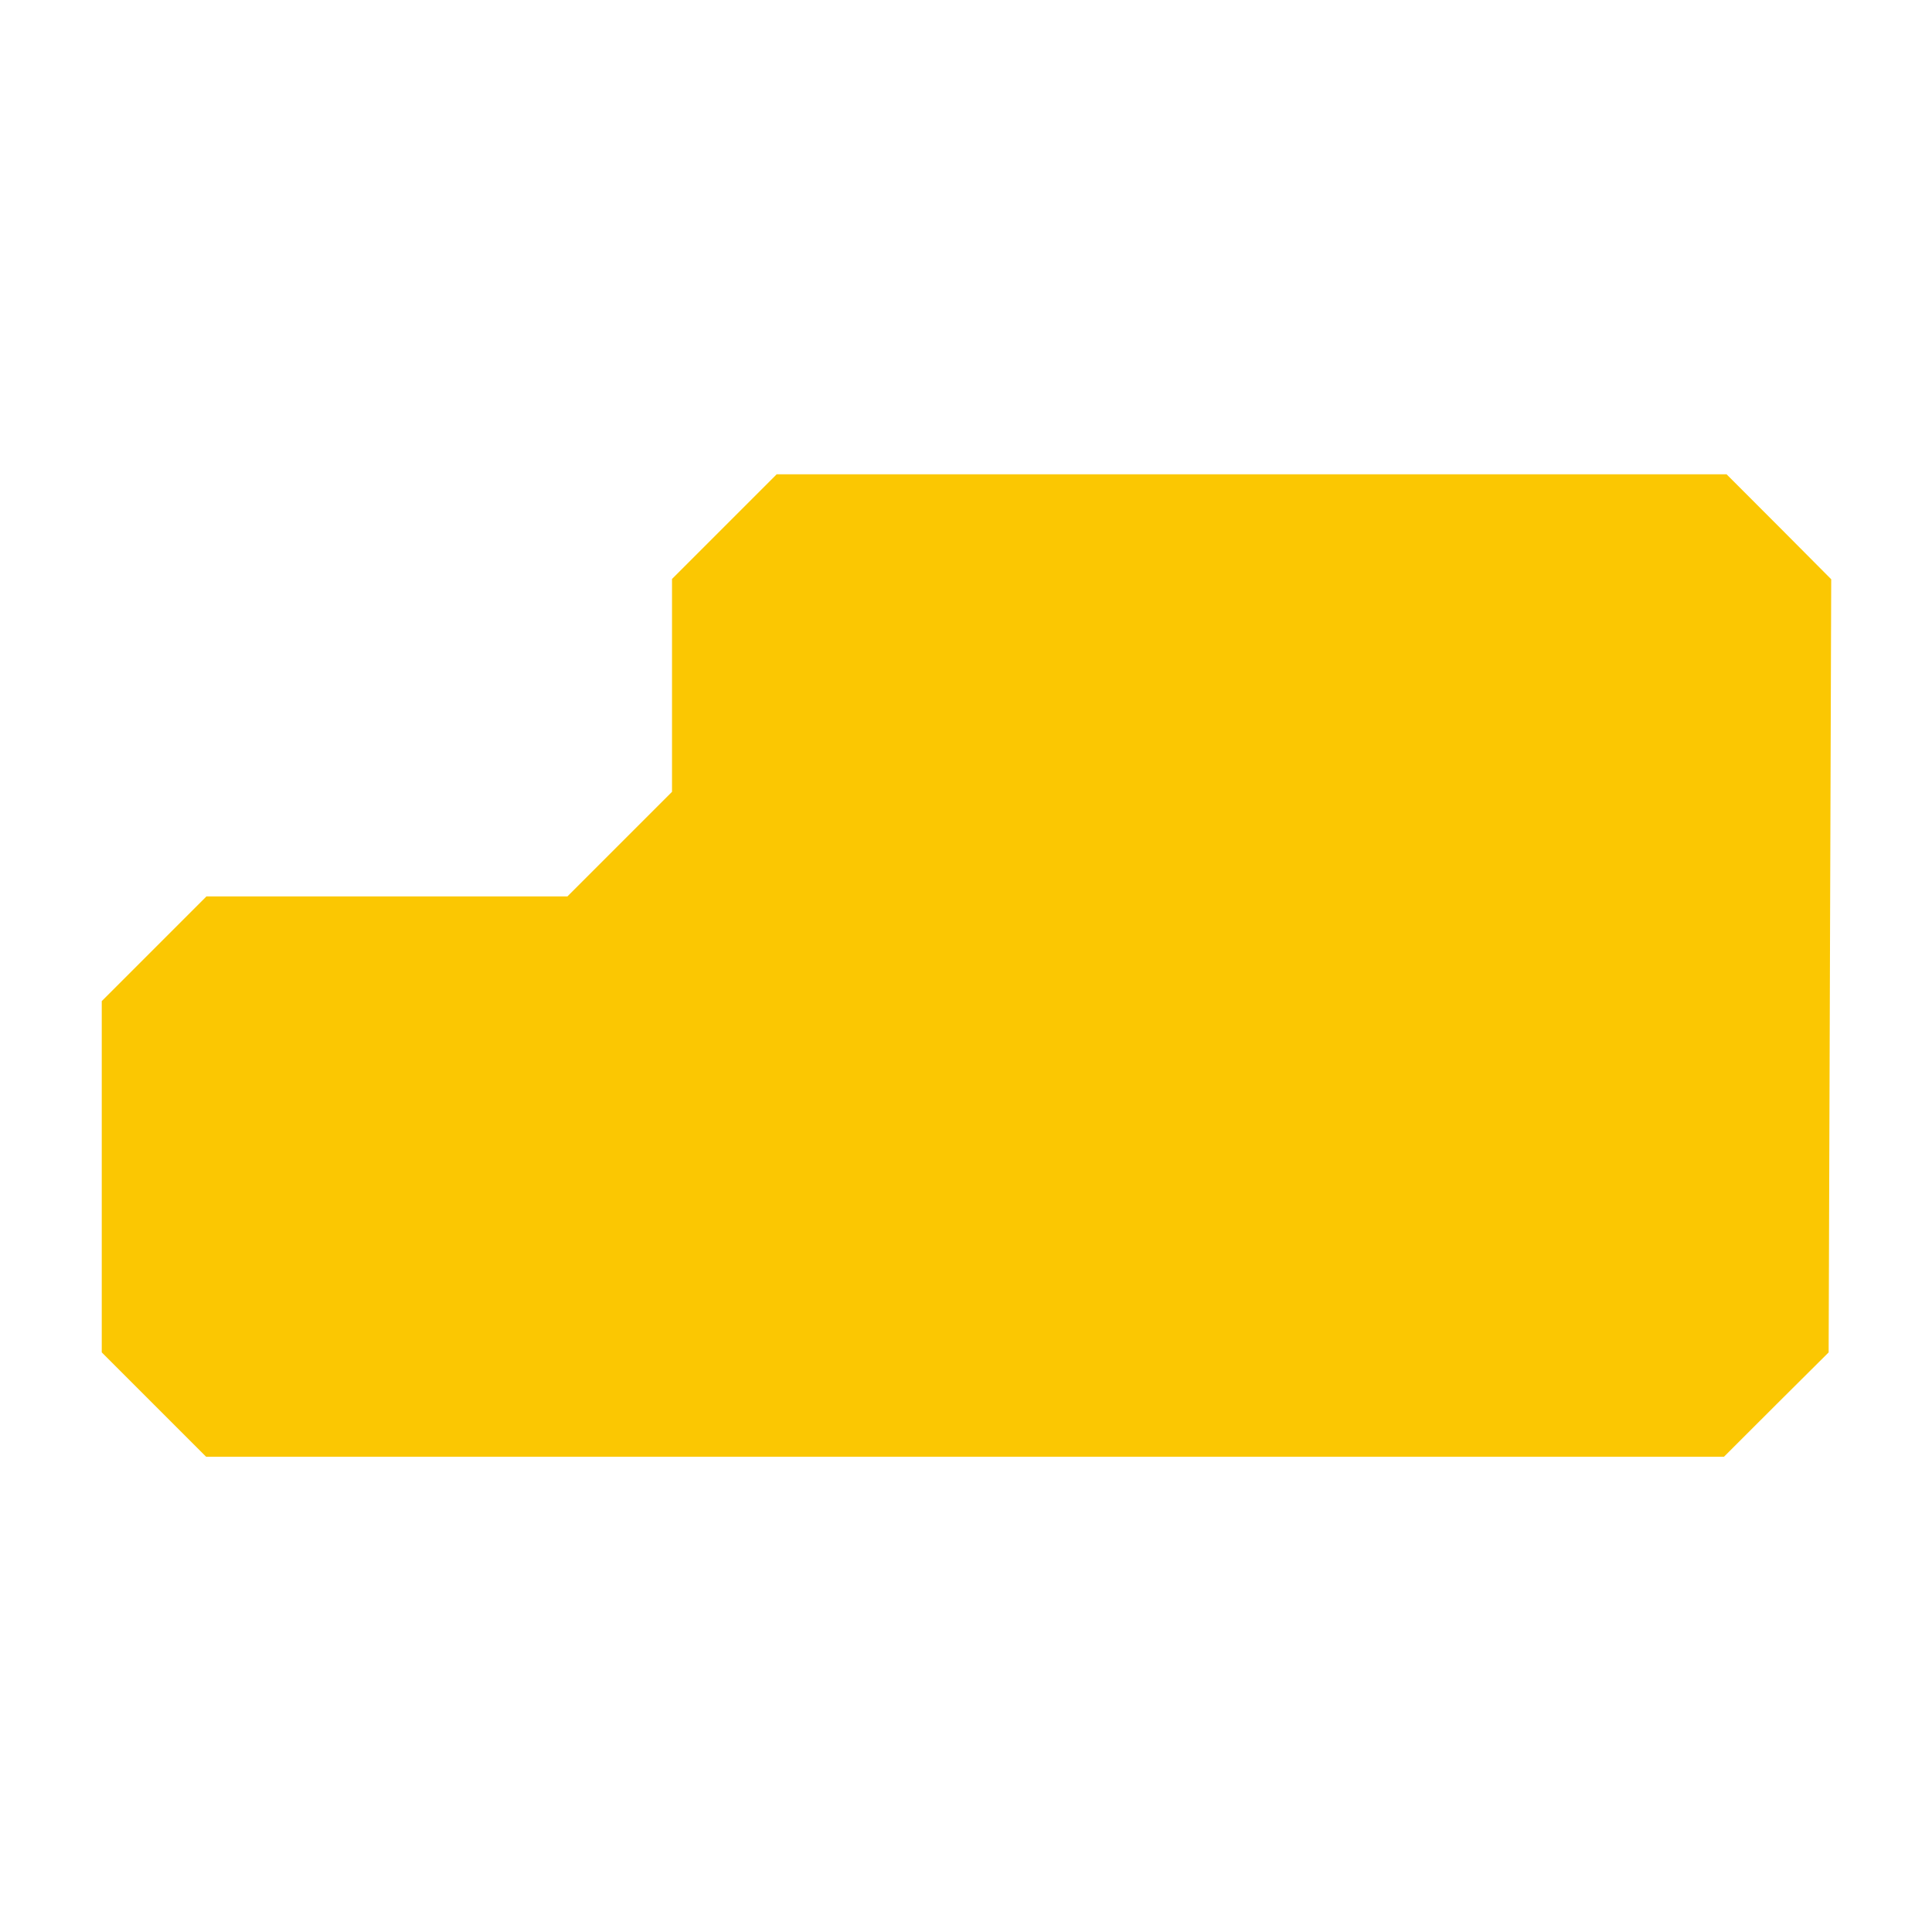
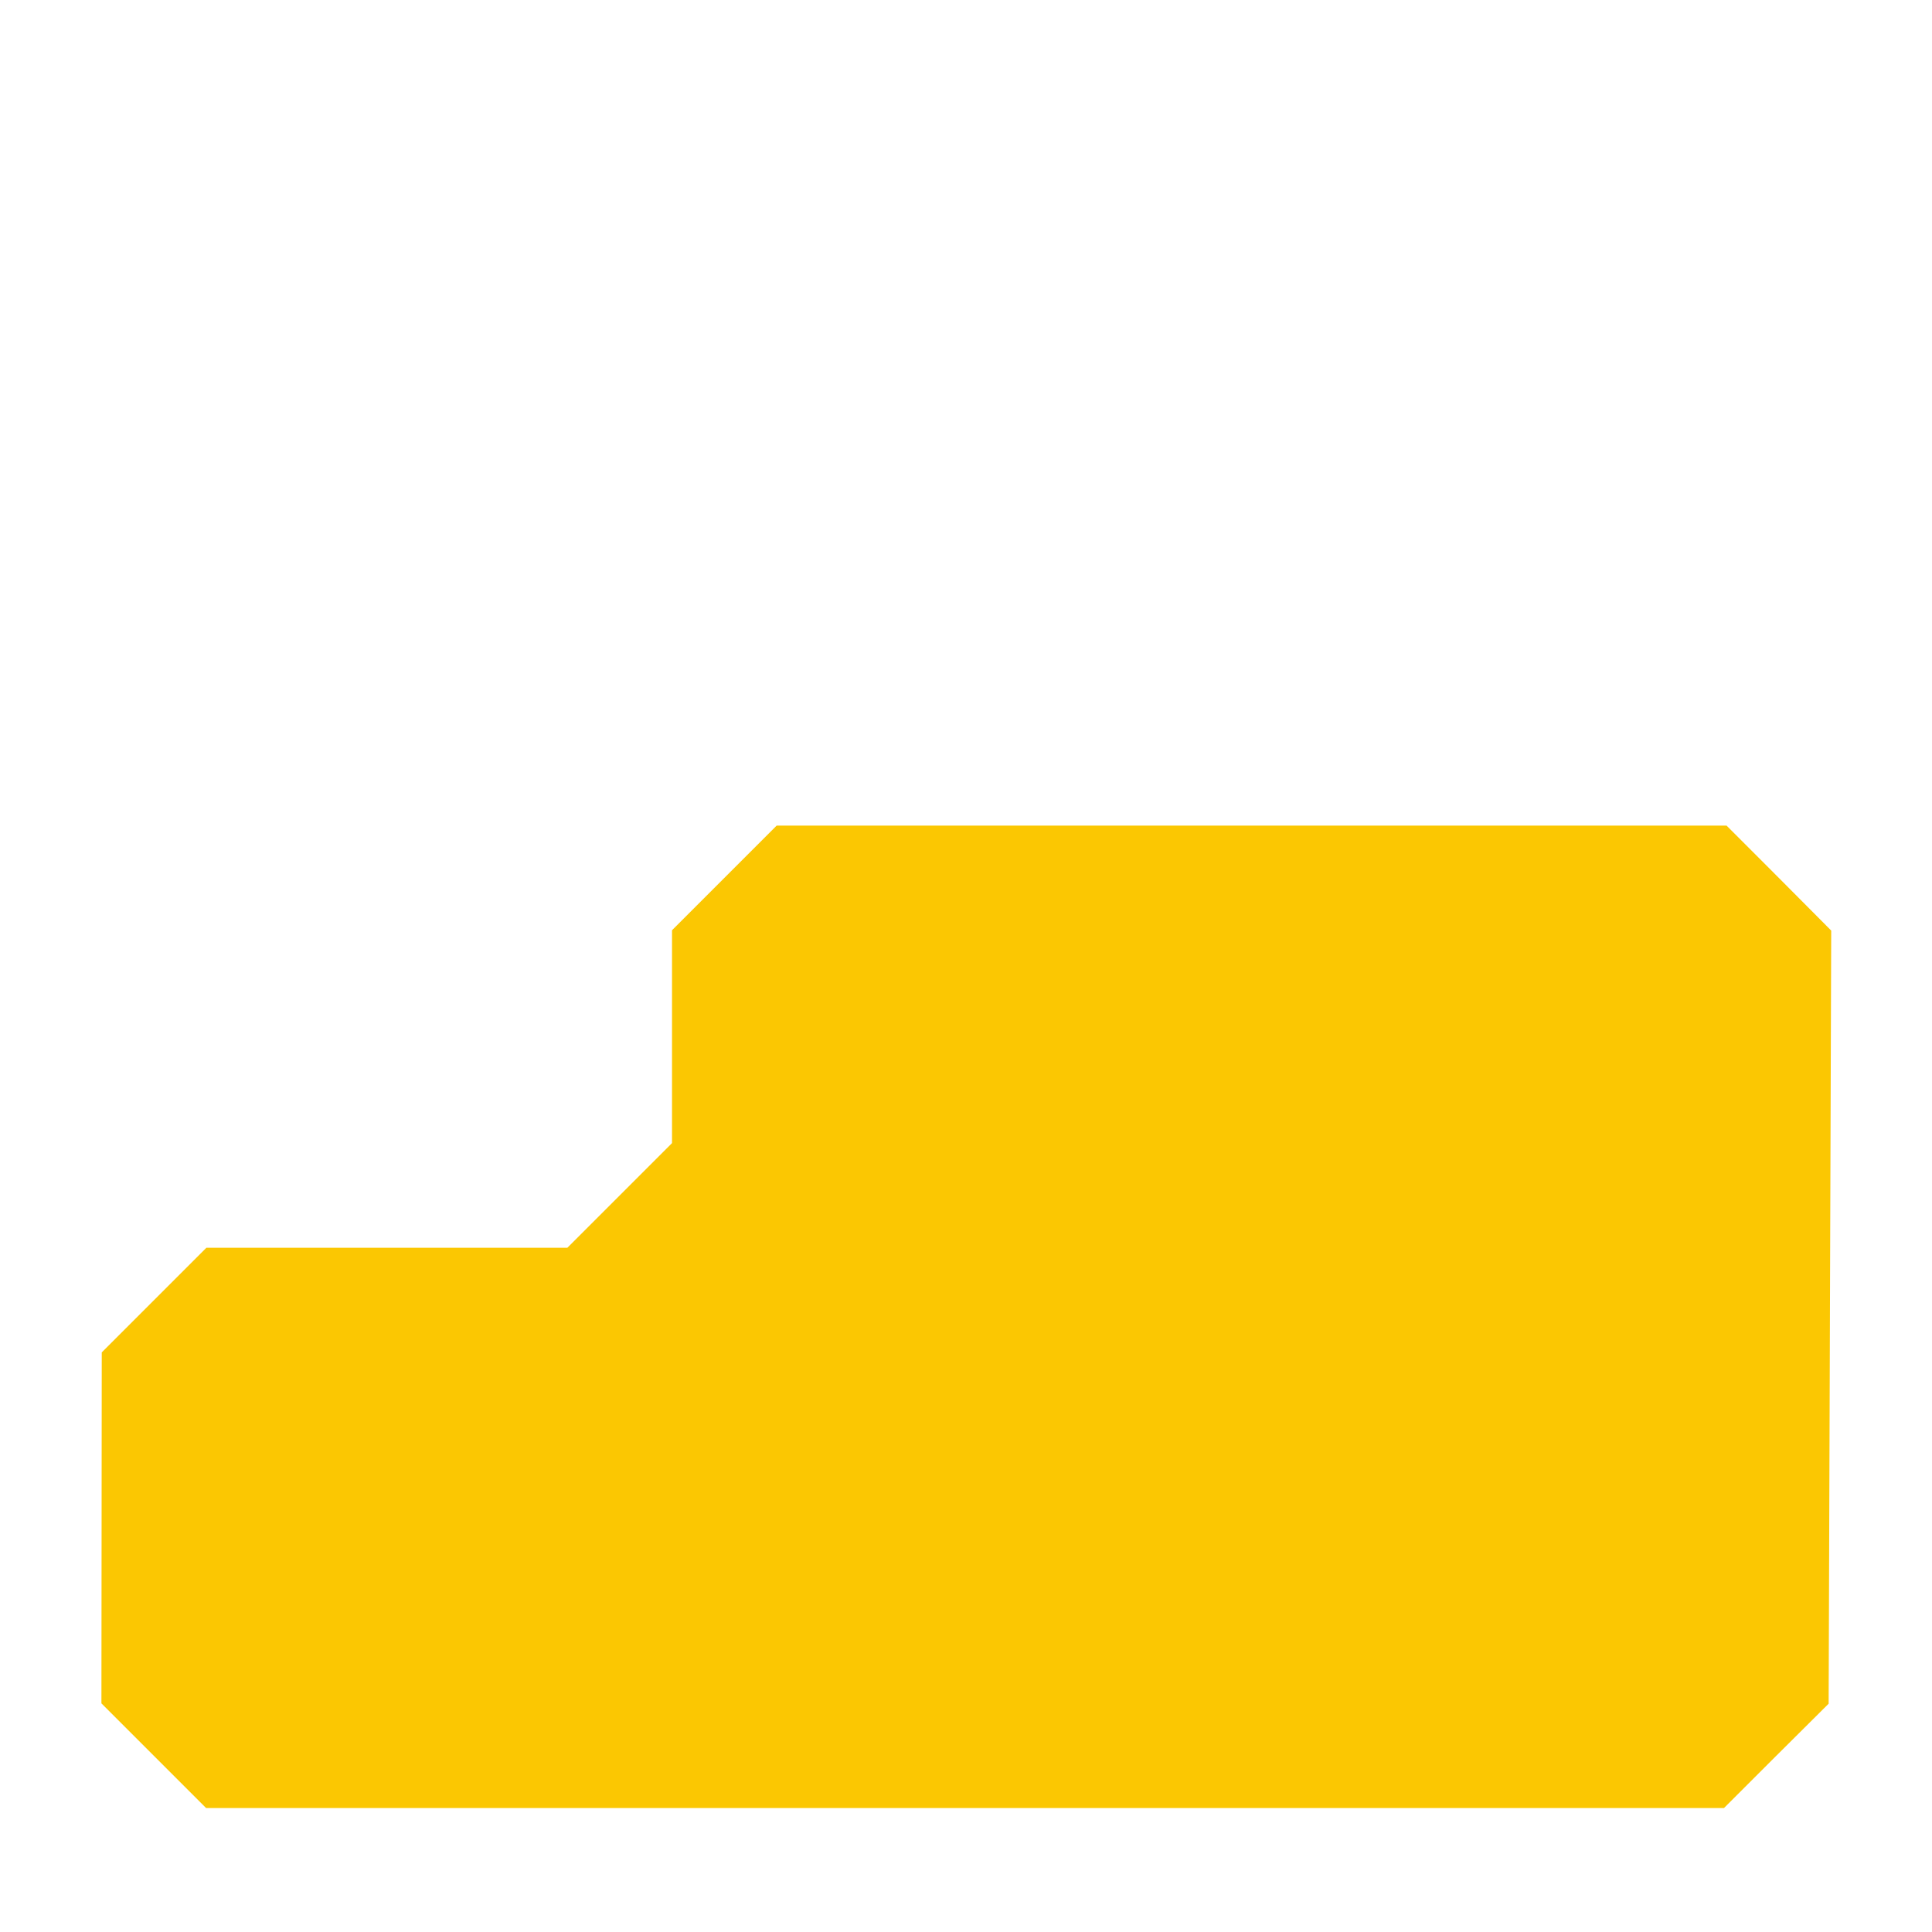
<svg xmlns="http://www.w3.org/2000/svg" id="Camada_1" data-name="Camada 1" version="1.1" viewBox="0 0 600 600">
  <defs>
    <style>
      .cls-1 {
        fill: #fbc702;
        stroke-width: 0px;
      }
    </style>
  </defs>
-   <path class="cls-1" d="M31.6,420v-109.1c12.7-12.7,19.8-19.8,32.5-32.5h112.1l32.5-32.5v-66.1c12.7-12.7,19.8-19.8,32.5-32.5h295c12.7,12.7,19.8,19.8,32.5,32.6l-.8,240.1c-12.7,12.6-19.8,19.7-32.5,32.4H64c-12.7-12.7-19.8-19.8-32.5-32.5Z" />
+   <path class="cls-1" d="M31.6,420c12.7-12.7,19.8-19.8,32.5-32.5h112.1l32.5-32.5v-66.1c12.7-12.7,19.8-19.8,32.5-32.5h295c12.7,12.7,19.8,19.8,32.5,32.6l-.8,240.1c-12.7,12.6-19.8,19.7-32.5,32.4H64c-12.7-12.7-19.8-19.8-32.5-32.5Z" />
</svg>